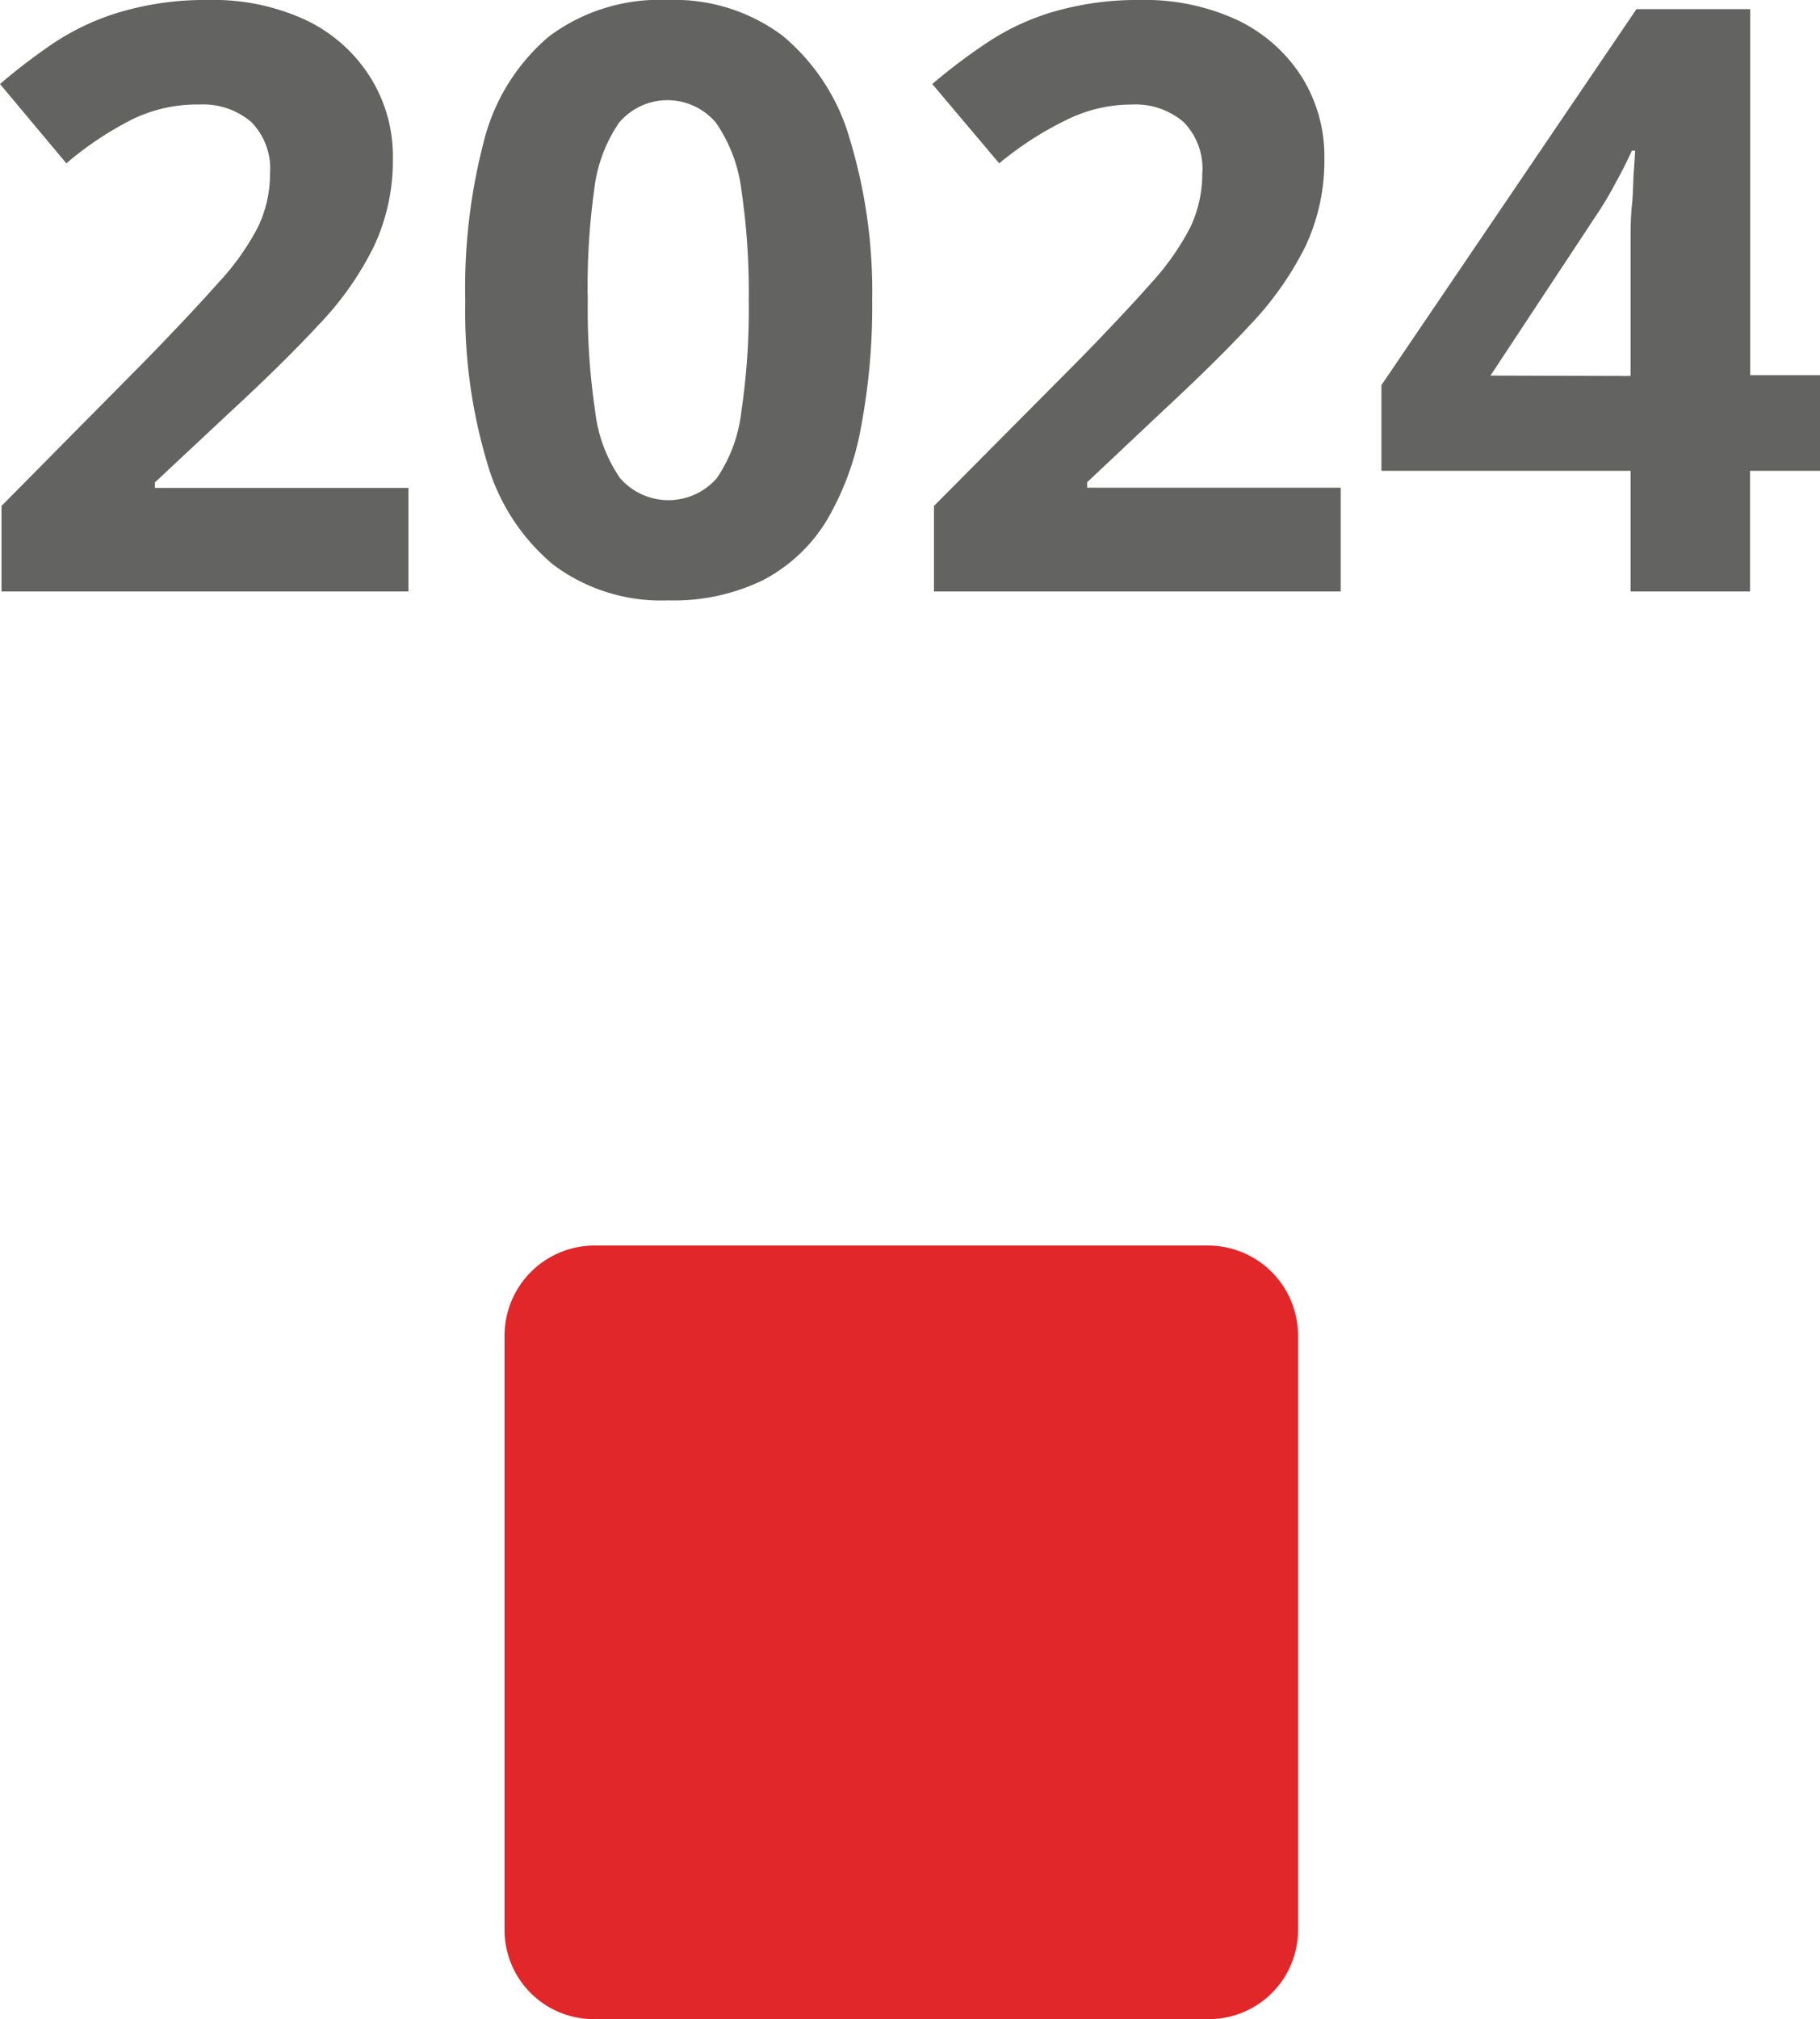
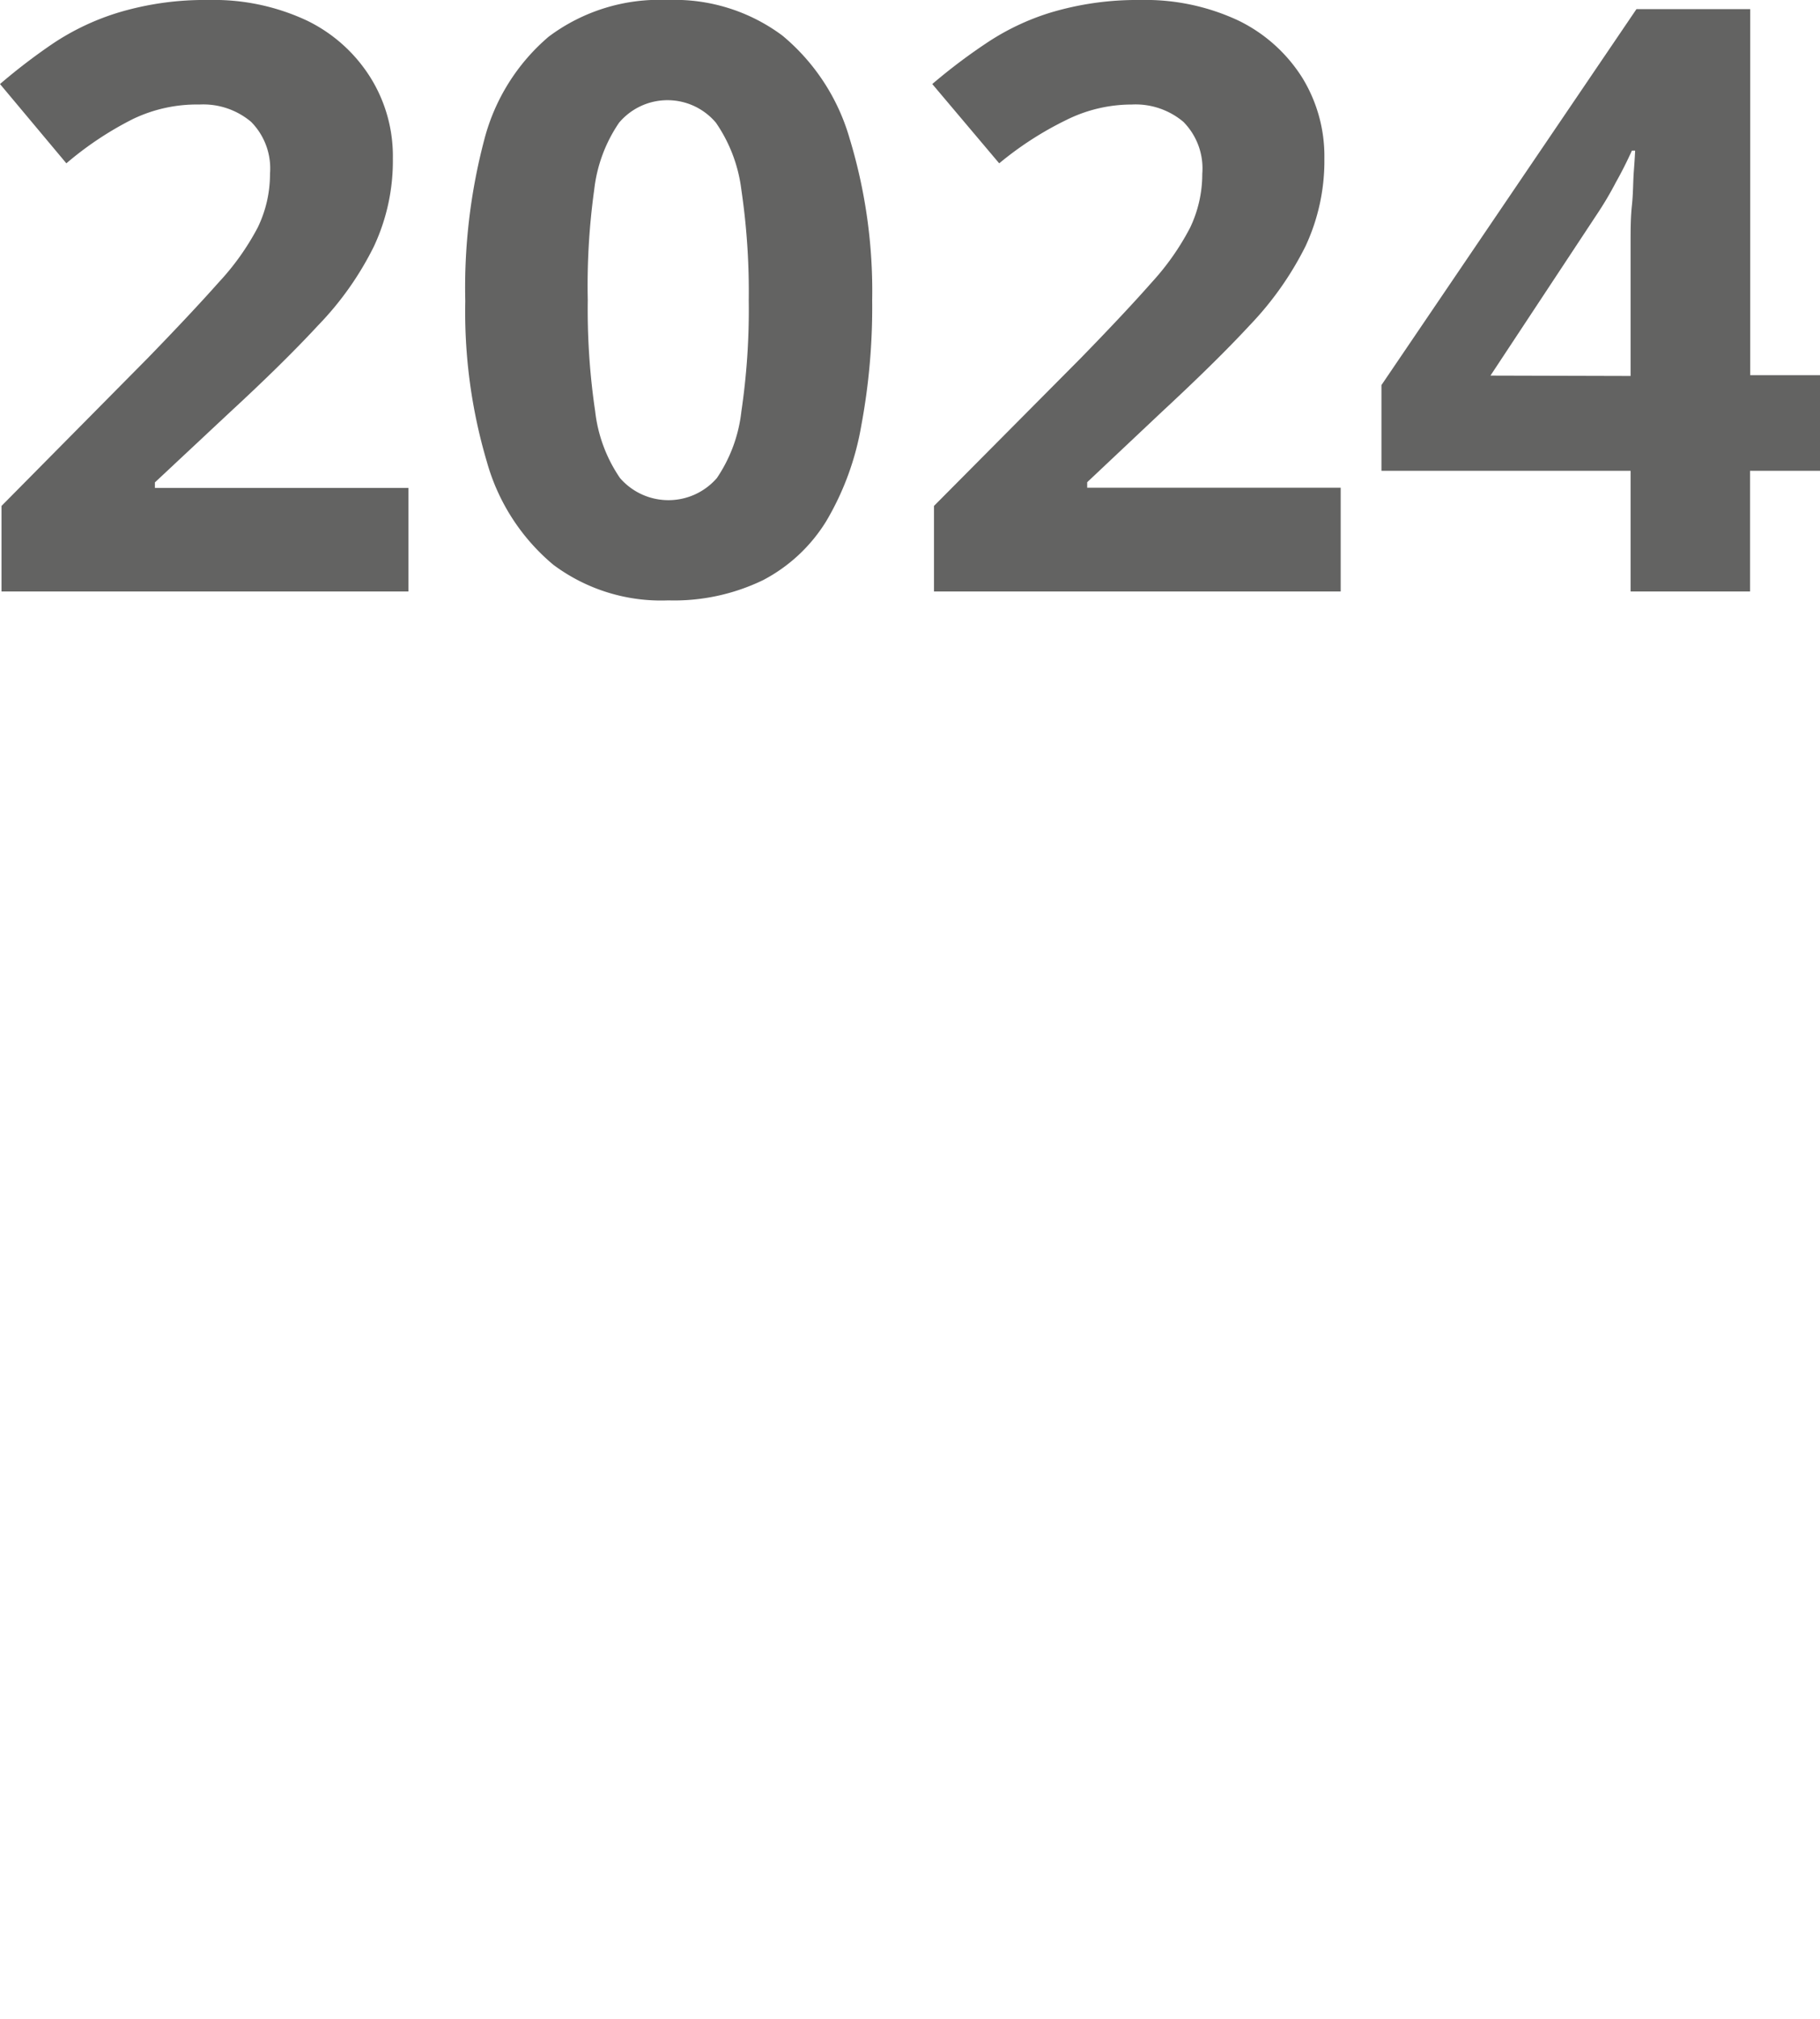
<svg xmlns="http://www.w3.org/2000/svg" viewBox="0 0 95.99 106.44">
  <defs>
    <style>.cls-1{fill:#e2272a;}.cls-2{fill:#636362;}</style>
  </defs>
  <title>2024</title>
  <g id="Livello_2" data-name="Livello 2">
    <g id="Livello_1-2" data-name="Livello 1">
-       <path class="cls-1" d="M68.46,70.38v31.34a4.7,4.7,0,0,1-4.72,4.72H31.33a4.7,4.7,0,0,1-4.72-4.72V70.38a4.75,4.75,0,0,1,4.72-4.72H63.74A4.75,4.75,0,0,1,68.46,70.38Z" />
      <path class="cls-2" d="M21.54,31.18H.08V26.67l7.71-7.79q2.33-2.4,3.75-4A13.38,13.38,0,0,0,13.59,12a6.43,6.43,0,0,0,.65-2.84,3.49,3.49,0,0,0-1-2.74,3.92,3.92,0,0,0-2.72-.91A7.79,7.79,0,0,0,7,6.28a17.55,17.55,0,0,0-3.5,2.33L0,4.43A31.33,31.33,0,0,1,2.8,2.29,13.11,13.11,0,0,1,6.25.66,15.82,15.82,0,0,1,11,0a11.57,11.57,0,0,1,5.2,1.09,8.14,8.14,0,0,1,3.34,3,7.82,7.82,0,0,1,1.18,4.26,10.62,10.62,0,0,1-1,4.64,16.48,16.48,0,0,1-2.93,4.15c-1.28,1.38-2.82,2.89-4.63,4.56L8.17,25.43v.29H21.54Z" />
-       <path class="cls-2" d="M46,15.83a34,34,0,0,1-.58,6.64,14.76,14.76,0,0,1-1.84,5,8.57,8.57,0,0,1-3.33,3.11,10.77,10.77,0,0,1-5,1.07,9.5,9.5,0,0,1-6.07-1.88,10.89,10.89,0,0,1-3.5-5.42,27.78,27.78,0,0,1-1.14-8.47,30.55,30.55,0,0,1,1-8.51,10.63,10.63,0,0,1,3.39-5.43A9.73,9.73,0,0,1,35.21,0a9.51,9.51,0,0,1,6.06,1.88A11,11,0,0,1,44.81,7.3,27.63,27.63,0,0,1,46,15.83Zm-15,0a36.52,36.52,0,0,0,.39,5.85,7.77,7.77,0,0,0,1.31,3.52,3.38,3.38,0,0,0,5.11,0A7.78,7.78,0,0,0,39.1,21.7a36.7,36.7,0,0,0,.39-5.87A36.74,36.74,0,0,0,39.1,10a7.92,7.92,0,0,0-1.34-3.53,3.34,3.34,0,0,0-5.11,0A7.81,7.81,0,0,0,31.34,10,36.74,36.74,0,0,0,31,15.83Z" />
+       <path class="cls-2" d="M46,15.83a34,34,0,0,1-.58,6.64,14.76,14.76,0,0,1-1.84,5,8.57,8.57,0,0,1-3.33,3.11,10.77,10.77,0,0,1-5,1.07,9.5,9.5,0,0,1-6.07-1.88,10.89,10.89,0,0,1-3.5-5.42,27.78,27.78,0,0,1-1.14-8.47,30.55,30.55,0,0,1,1-8.51,10.63,10.63,0,0,1,3.39-5.43A9.73,9.73,0,0,1,35.21,0a9.51,9.51,0,0,1,6.06,1.88A11,11,0,0,1,44.81,7.3,27.63,27.63,0,0,1,46,15.83m-15,0a36.52,36.52,0,0,0,.39,5.85,7.77,7.77,0,0,0,1.31,3.52,3.38,3.38,0,0,0,5.11,0A7.78,7.78,0,0,0,39.1,21.7a36.7,36.7,0,0,0,.39-5.87A36.74,36.74,0,0,0,39.1,10a7.92,7.92,0,0,0-1.34-3.53,3.34,3.34,0,0,0-5.11,0A7.81,7.81,0,0,0,31.34,10,36.74,36.74,0,0,0,31,15.83Z" />
      <path class="cls-2" d="M70.71,31.18H49.26V26.67L57,18.88q2.34-2.4,3.75-4A13.47,13.47,0,0,0,62.77,12a6.56,6.56,0,0,0,.64-2.84,3.49,3.49,0,0,0-1-2.74,3.92,3.92,0,0,0-2.72-.91,7.75,7.75,0,0,0-3.46.82A17.59,17.59,0,0,0,52.7,8.61L49.17,4.43A30.11,30.11,0,0,1,52,2.29,12.89,12.89,0,0,1,55.42.66,15.86,15.86,0,0,1,60.13,0a11.57,11.57,0,0,1,5.2,1.09,8.23,8.23,0,0,1,3.35,3,7.9,7.9,0,0,1,1.17,4.26,10.62,10.62,0,0,1-1,4.64,17,17,0,0,1-2.93,4.15c-1.28,1.38-2.83,2.89-4.63,4.56l-3.95,3.72v.29H70.71Z" />
      <path class="cls-2" d="M96,24.82H92.3v6.36H86V24.82H72.86V20.3L86.31.48h6v19.3H96Zm-10-5V14.57q0-.73,0-1.74c0-.67,0-1.35.07-2s.06-1.27.1-1.79.06-.89.07-1.1h-.17c-.26.57-.54,1.13-.84,1.66a17.85,17.85,0,0,1-1,1.69l-5.62,8.51Z" />
    </g>
  </g>
</svg>